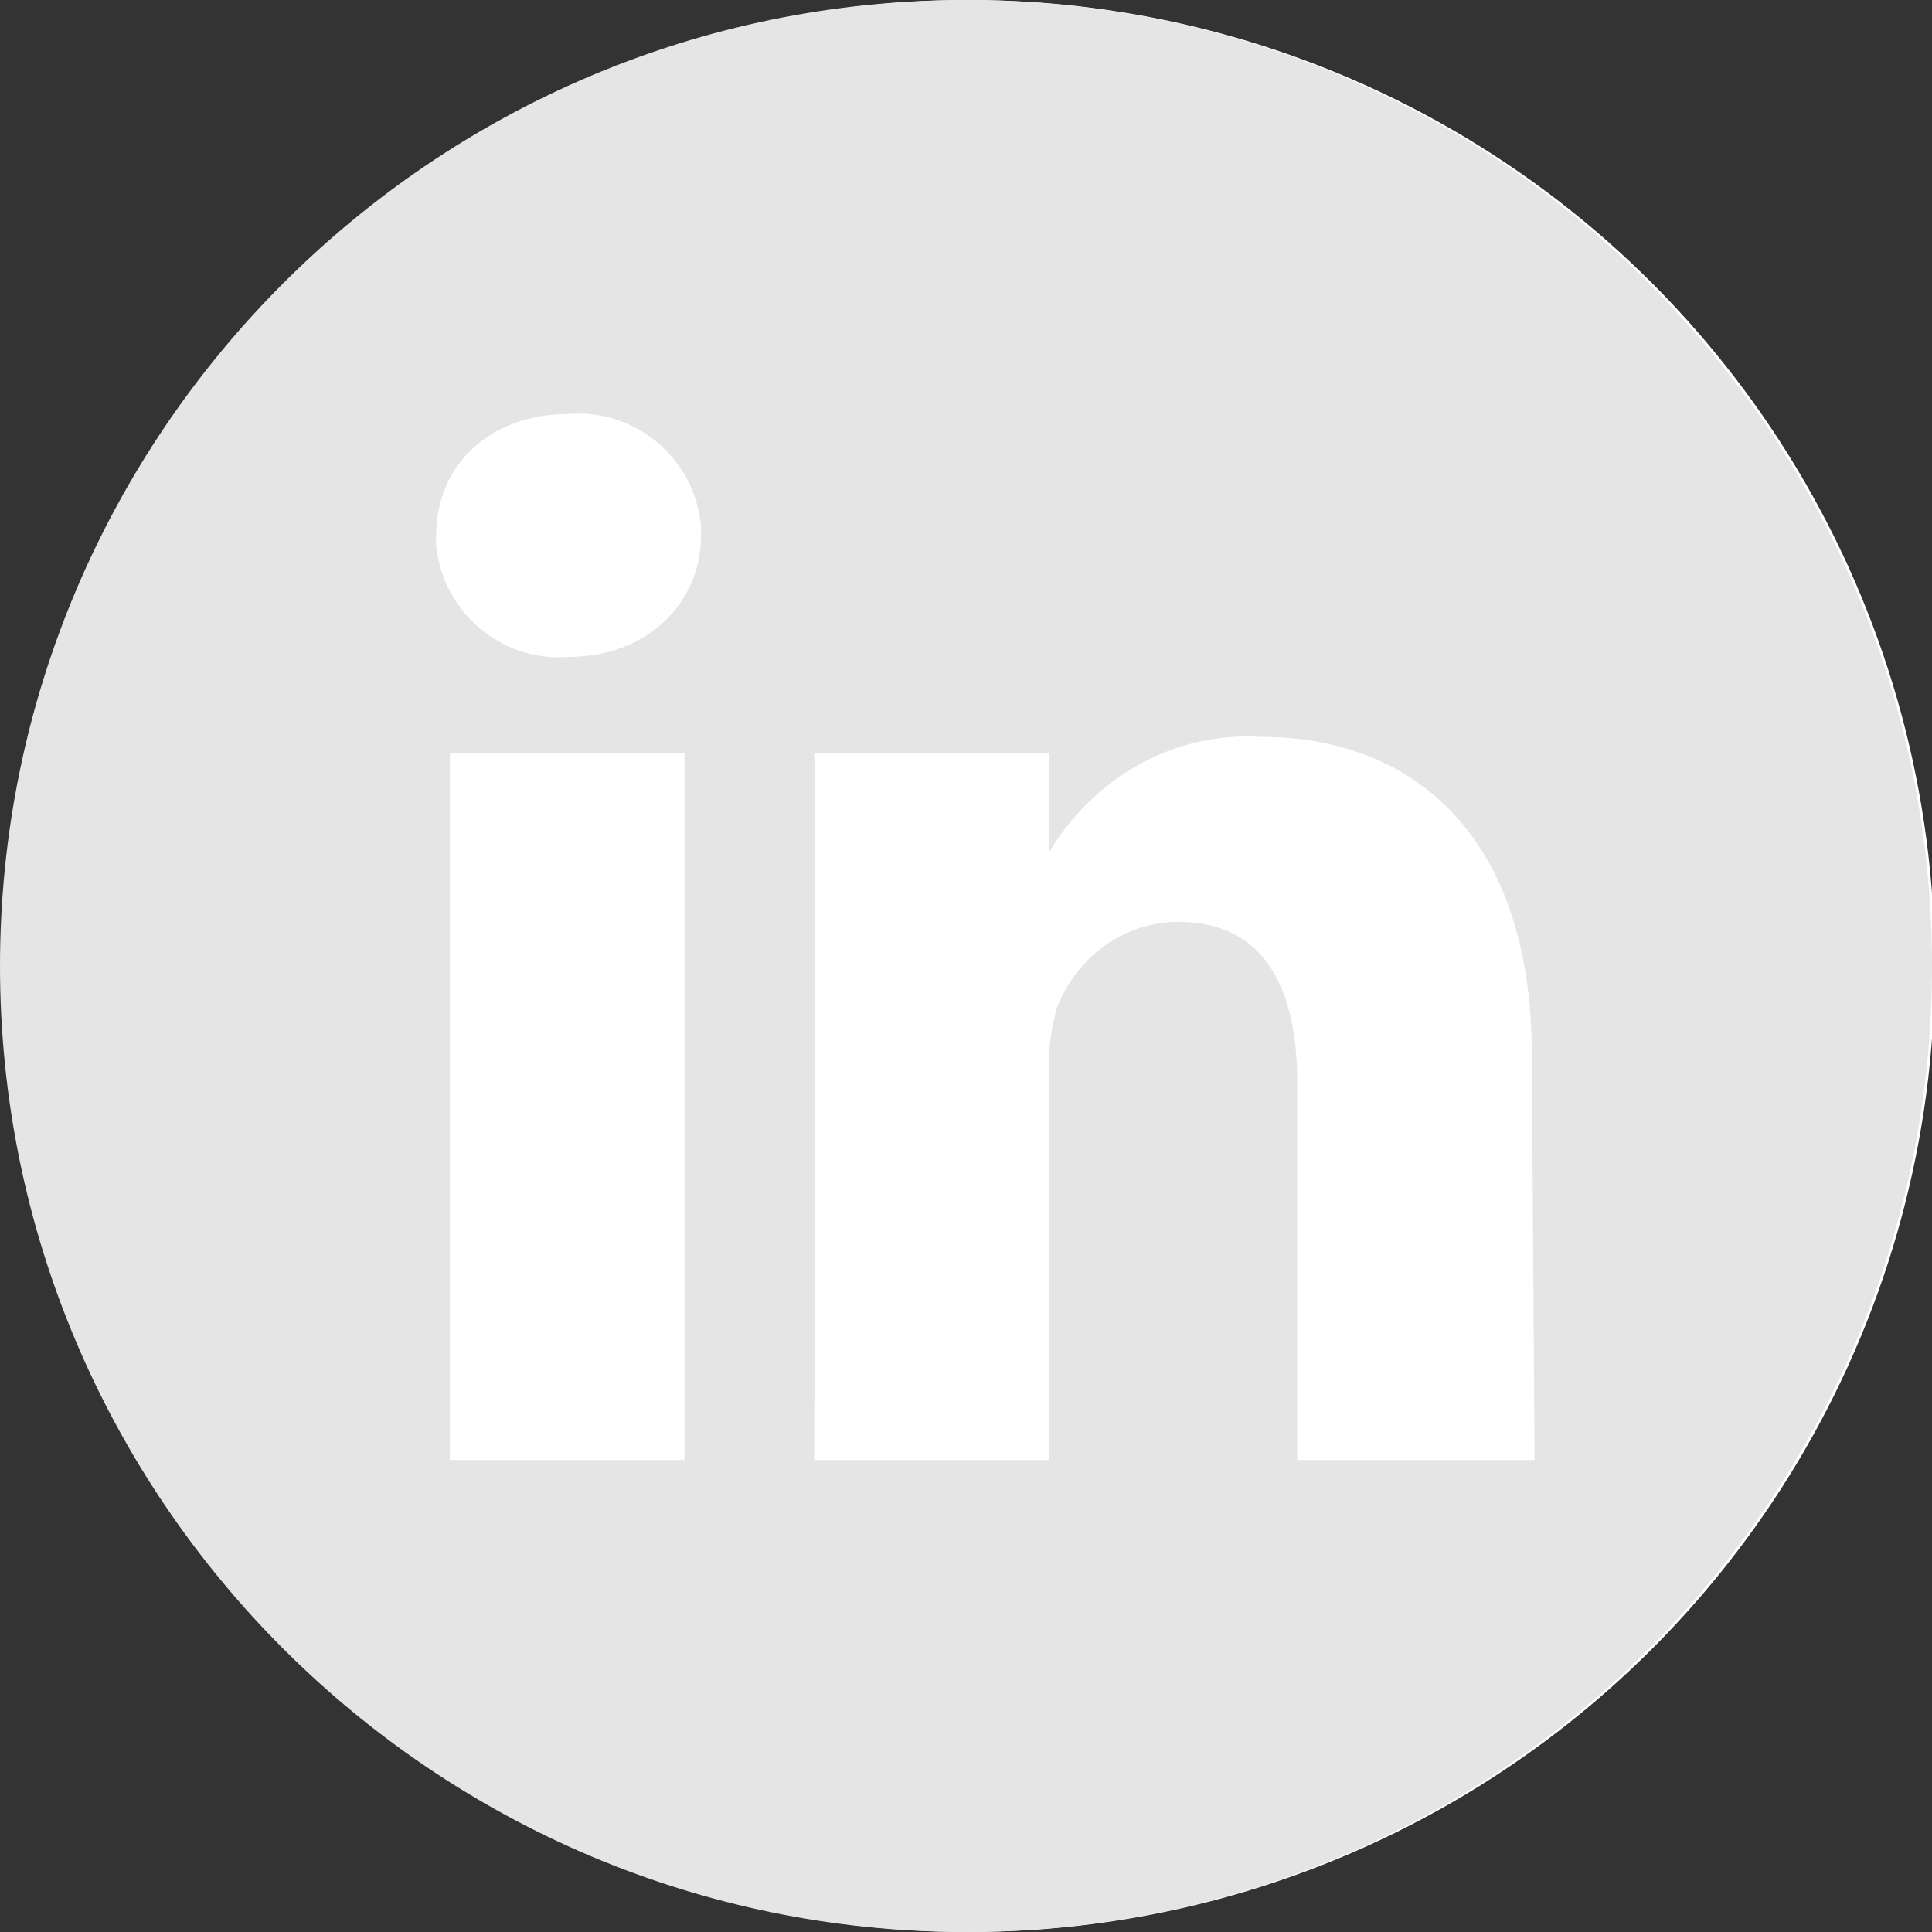
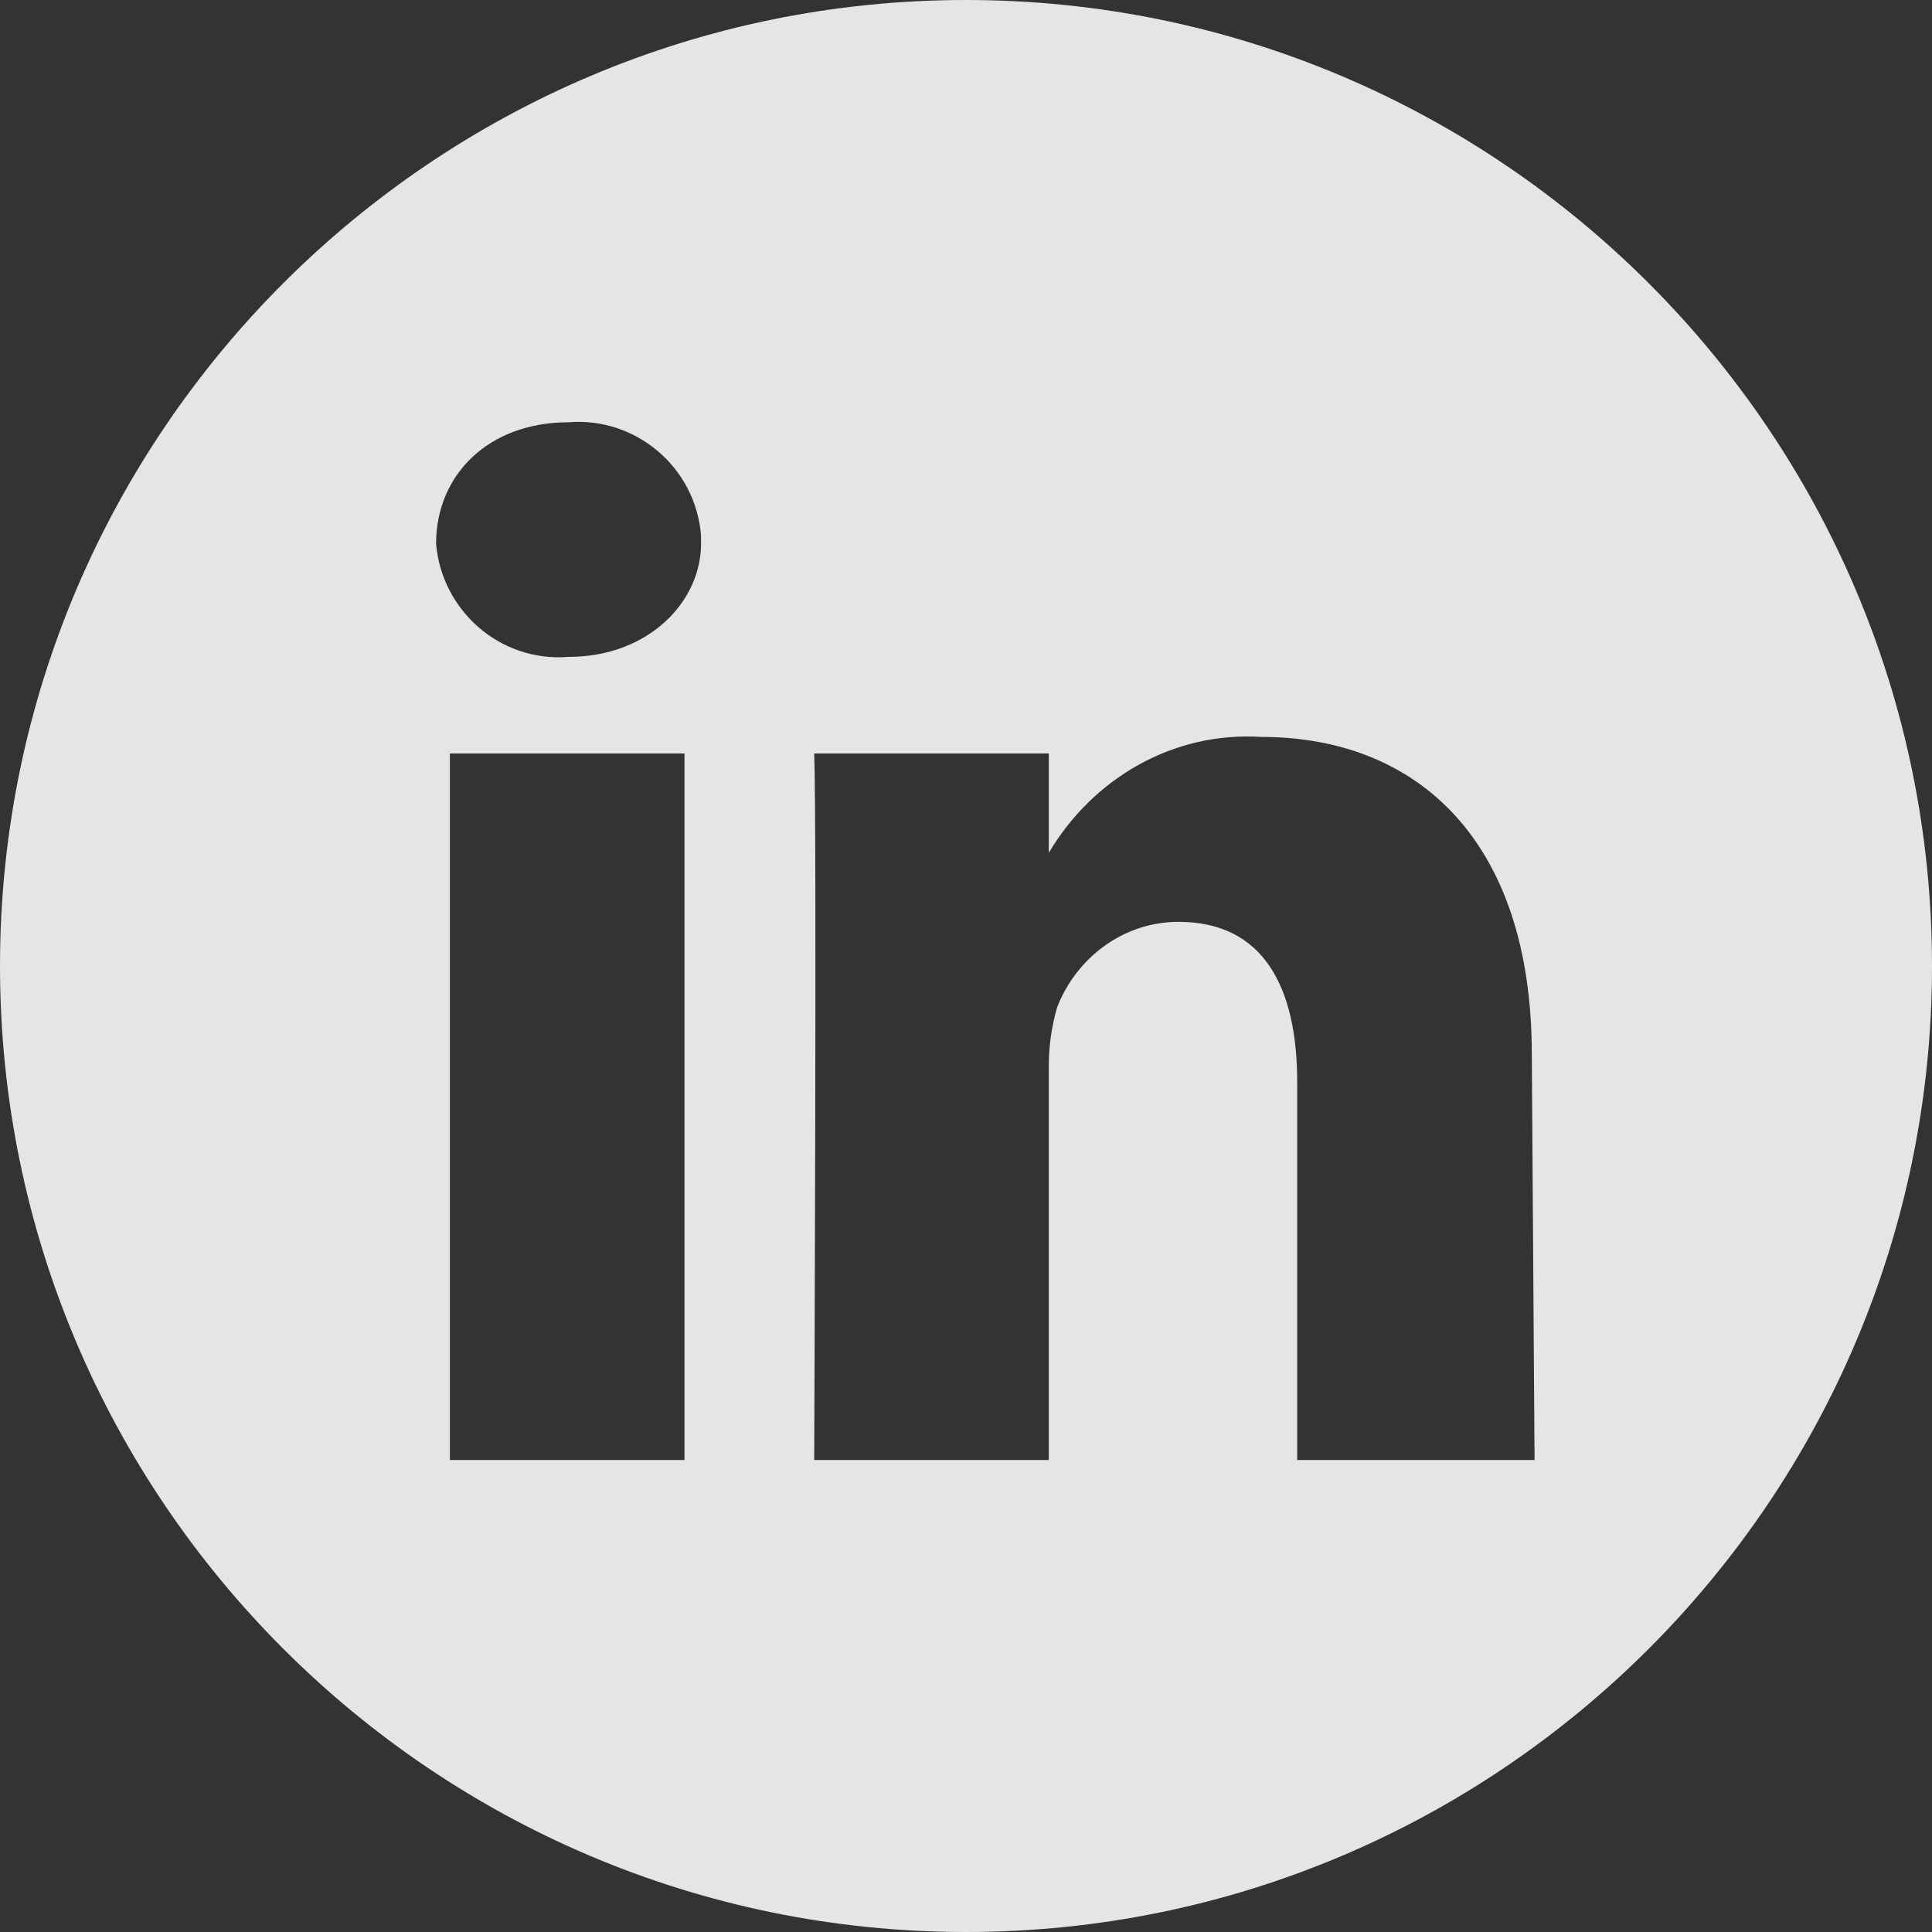
<svg xmlns="http://www.w3.org/2000/svg" version="1.1" id="Layer_1" x="0px" y="0px" viewBox="0 0 70 70" style="enable-background:new 0 0 70 70;" xml:space="preserve">
  <rect x="0" y="0" width="70" height="70" fill="#333333" stroke="none" />
  <style type="text/css">
	.st0{fill:#FFFFFF;}
	.st1{fill:#E5E5E5;}
</style>
  <g>
-     <circle class="st0" cx="35.1" cy="35" r="35" />
-     <path id="ICO_linkedin" class="st1" d="M35,0C15.7,0,0,15.7,0,35s15.7,35,35,35s35-15.7,35-35S54.3,0,35,0z M24.8,52.9h-8.5V27.3   h8.5V52.9z M20.6,23.8L20.6,23.8c-2.5,0.2-4.6-1.7-4.8-4.1c0-0.1,0-0.2,0-0.3c0-2.5,1.9-4.4,4.8-4.4c2.4-0.2,4.6,1.6,4.8,4.1   c0,0.1,0,0.2,0,0.3C25.4,21.8,23.5,23.8,20.6,23.8z M55.6,52.9H47V39.2c0-3.4-1.2-5.8-4.3-5.8c-2,0-3.7,1.3-4.4,3.1   c-0.2,0.7-0.3,1.4-0.3,2.1v14.3h-8.5c0,0,0.1-23.2,0-25.6h8.5v3.6c1.6-2.7,4.5-4.4,7.7-4.2c5.6,0,9.8,3.7,9.8,11.5L55.6,52.9z" />
+     <path id="ICO_linkedin" class="st1" d="M35,0C15.7,0,0,15.7,0,35s15.7,35,35,35s35-15.7,35-35S54.3,0,35,0z M24.8,52.9h-8.5V27.3   h8.5V52.9z M20.6,23.8L20.6,23.8c-2.5,0.2-4.6-1.7-4.8-4.1c0-2.5,1.9-4.4,4.8-4.4c2.4-0.2,4.6,1.6,4.8,4.1   c0,0.1,0,0.2,0,0.3C25.4,21.8,23.5,23.8,20.6,23.8z M55.6,52.9H47V39.2c0-3.4-1.2-5.8-4.3-5.8c-2,0-3.7,1.3-4.4,3.1   c-0.2,0.7-0.3,1.4-0.3,2.1v14.3h-8.5c0,0,0.1-23.2,0-25.6h8.5v3.6c1.6-2.7,4.5-4.4,7.7-4.2c5.6,0,9.8,3.7,9.8,11.5L55.6,52.9z" />
  </g>
</svg>